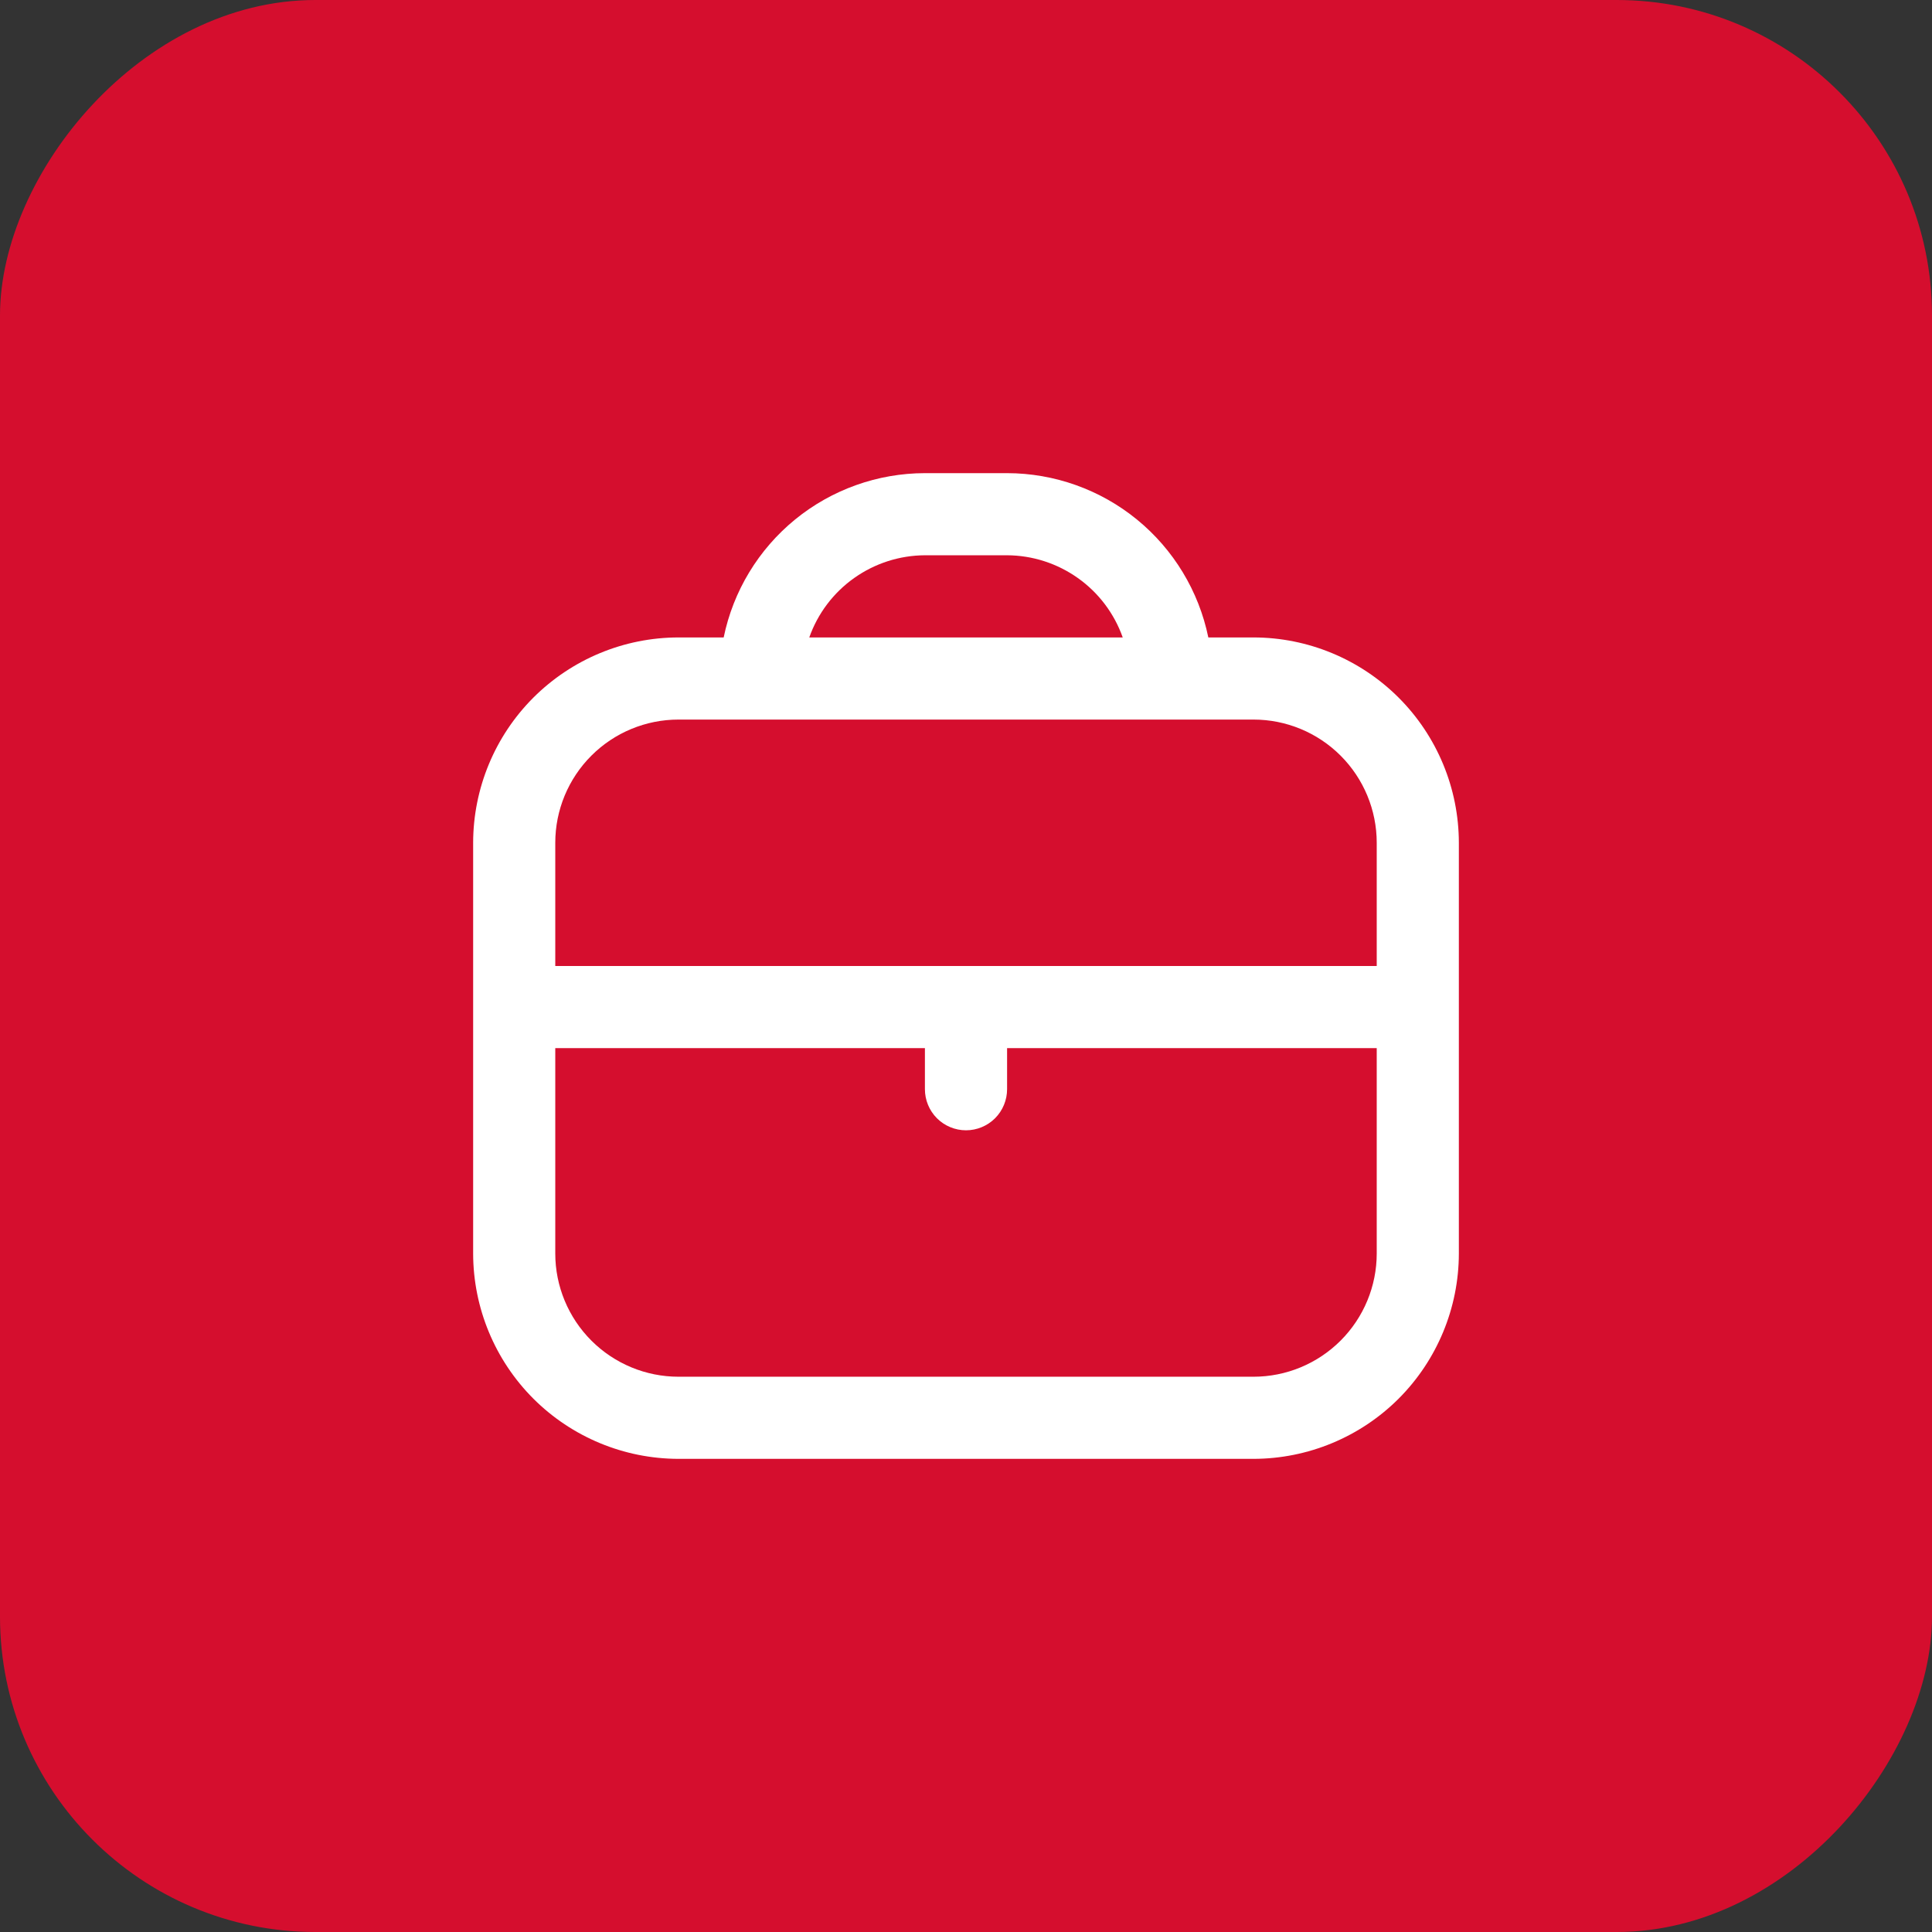
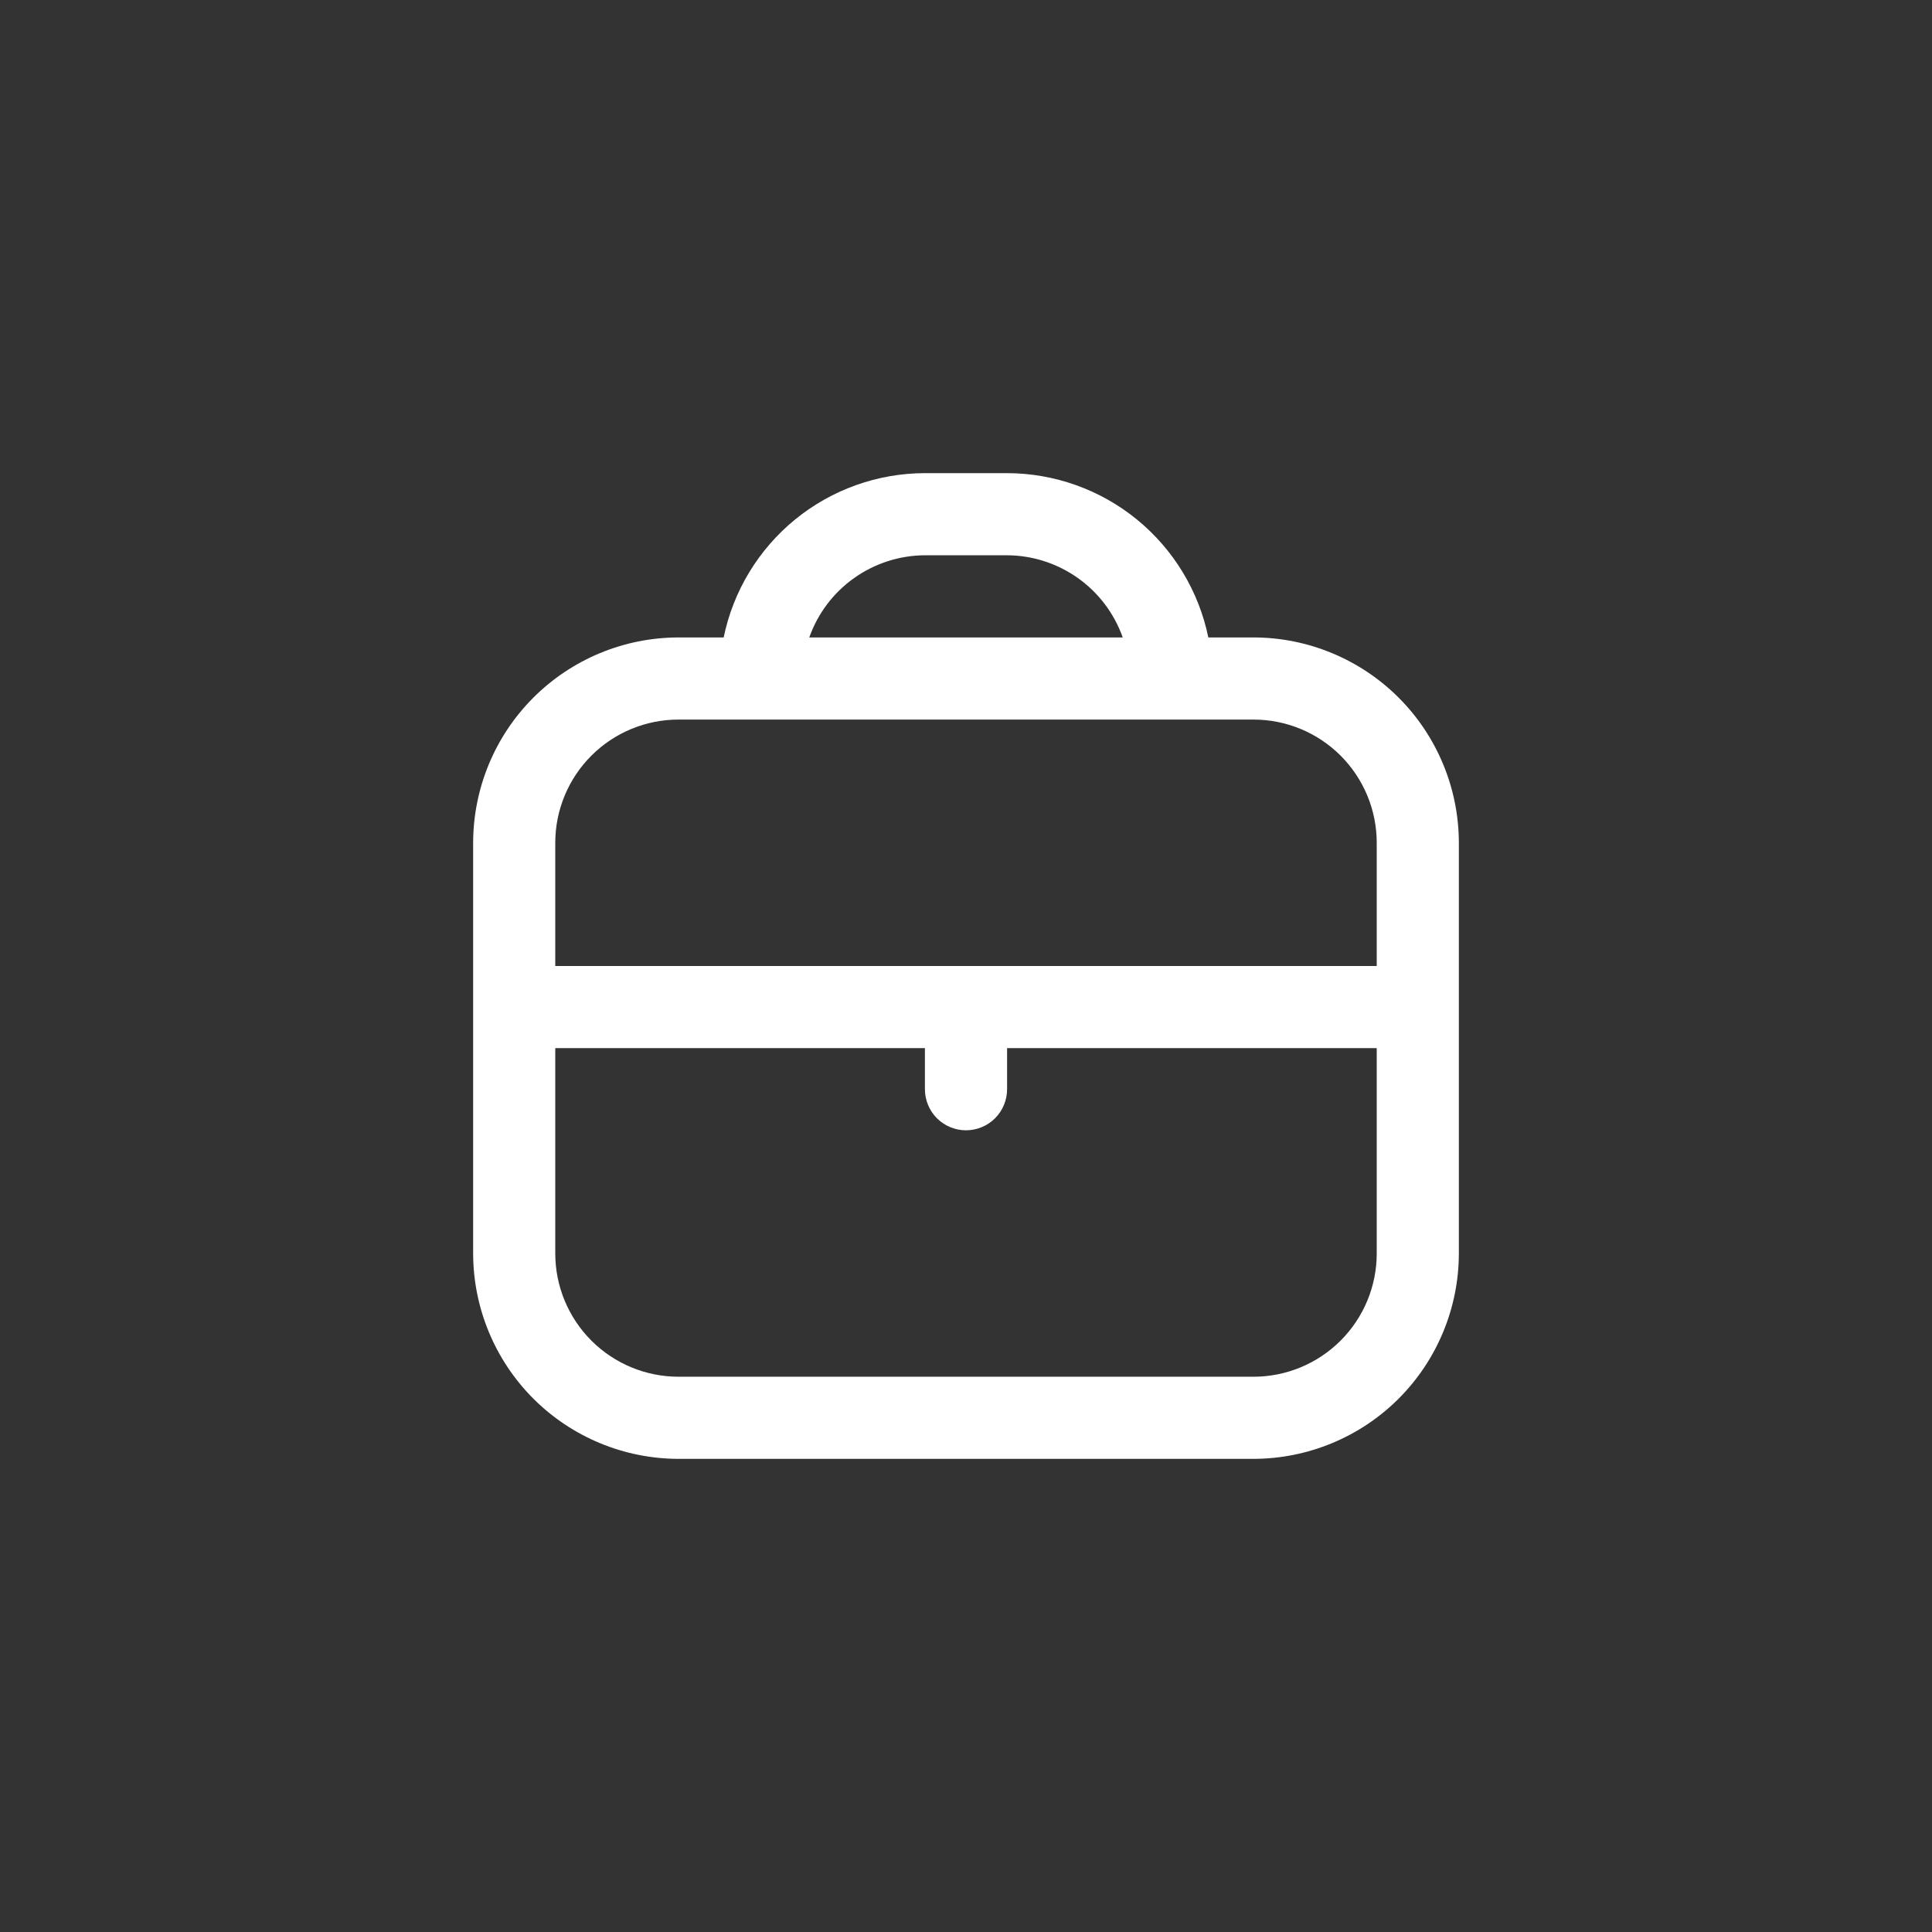
<svg xmlns="http://www.w3.org/2000/svg" width="49" height="49" viewBox="0 0 49 49" fill="none">
  <rect x="0" y="0" width="49" height="49" fill="#333333" stroke="none" />
-   <rect width="49" height="49" rx="8" transform="matrix(1 0 0 -1 0 49)" fill="#D50E2E" />
  <path d="M31.792 16.167H30.646C30.404 14.991 29.764 13.935 28.835 13.176C27.905 12.417 26.742 12.002 25.542 12L23.458 12C22.258 12.002 21.095 12.417 20.165 13.176C19.236 13.935 18.596 14.991 18.354 16.167H17.208C15.828 16.168 14.504 16.718 13.527 17.694C12.551 18.67 12.002 19.994 12 21.375V31.792C12.002 33.172 12.551 34.496 13.527 35.473C14.504 36.449 15.828 36.998 17.208 37H31.792C33.172 36.998 34.496 36.449 35.473 35.473C36.449 34.496 36.998 33.172 37 31.792V21.375C36.998 19.994 36.449 18.67 35.473 17.694C34.496 16.718 33.172 16.168 31.792 16.167ZM23.458 14.083H25.542C26.186 14.086 26.813 14.288 27.338 14.661C27.863 15.033 28.26 15.559 28.475 16.167H20.525C20.74 15.559 21.137 15.033 21.662 14.661C22.187 14.288 22.814 14.086 23.458 14.083ZM17.208 18.25H31.792C32.62 18.25 33.415 18.579 34.001 19.165C34.587 19.751 34.917 20.546 34.917 21.375V24.5H14.083V21.375C14.083 20.546 14.413 19.751 14.999 19.165C15.585 18.579 16.38 18.25 17.208 18.25ZM31.792 34.917H17.208C16.38 34.917 15.585 34.587 14.999 34.001C14.413 33.415 14.083 32.62 14.083 31.792V26.583H23.458V27.625C23.458 27.901 23.568 28.166 23.763 28.362C23.959 28.557 24.224 28.667 24.5 28.667C24.776 28.667 25.041 28.557 25.237 28.362C25.432 28.166 25.542 27.901 25.542 27.625V26.583H34.917V31.792C34.917 32.62 34.587 33.415 34.001 34.001C33.415 34.587 32.62 34.917 31.792 34.917Z" fill="white" />
</svg>